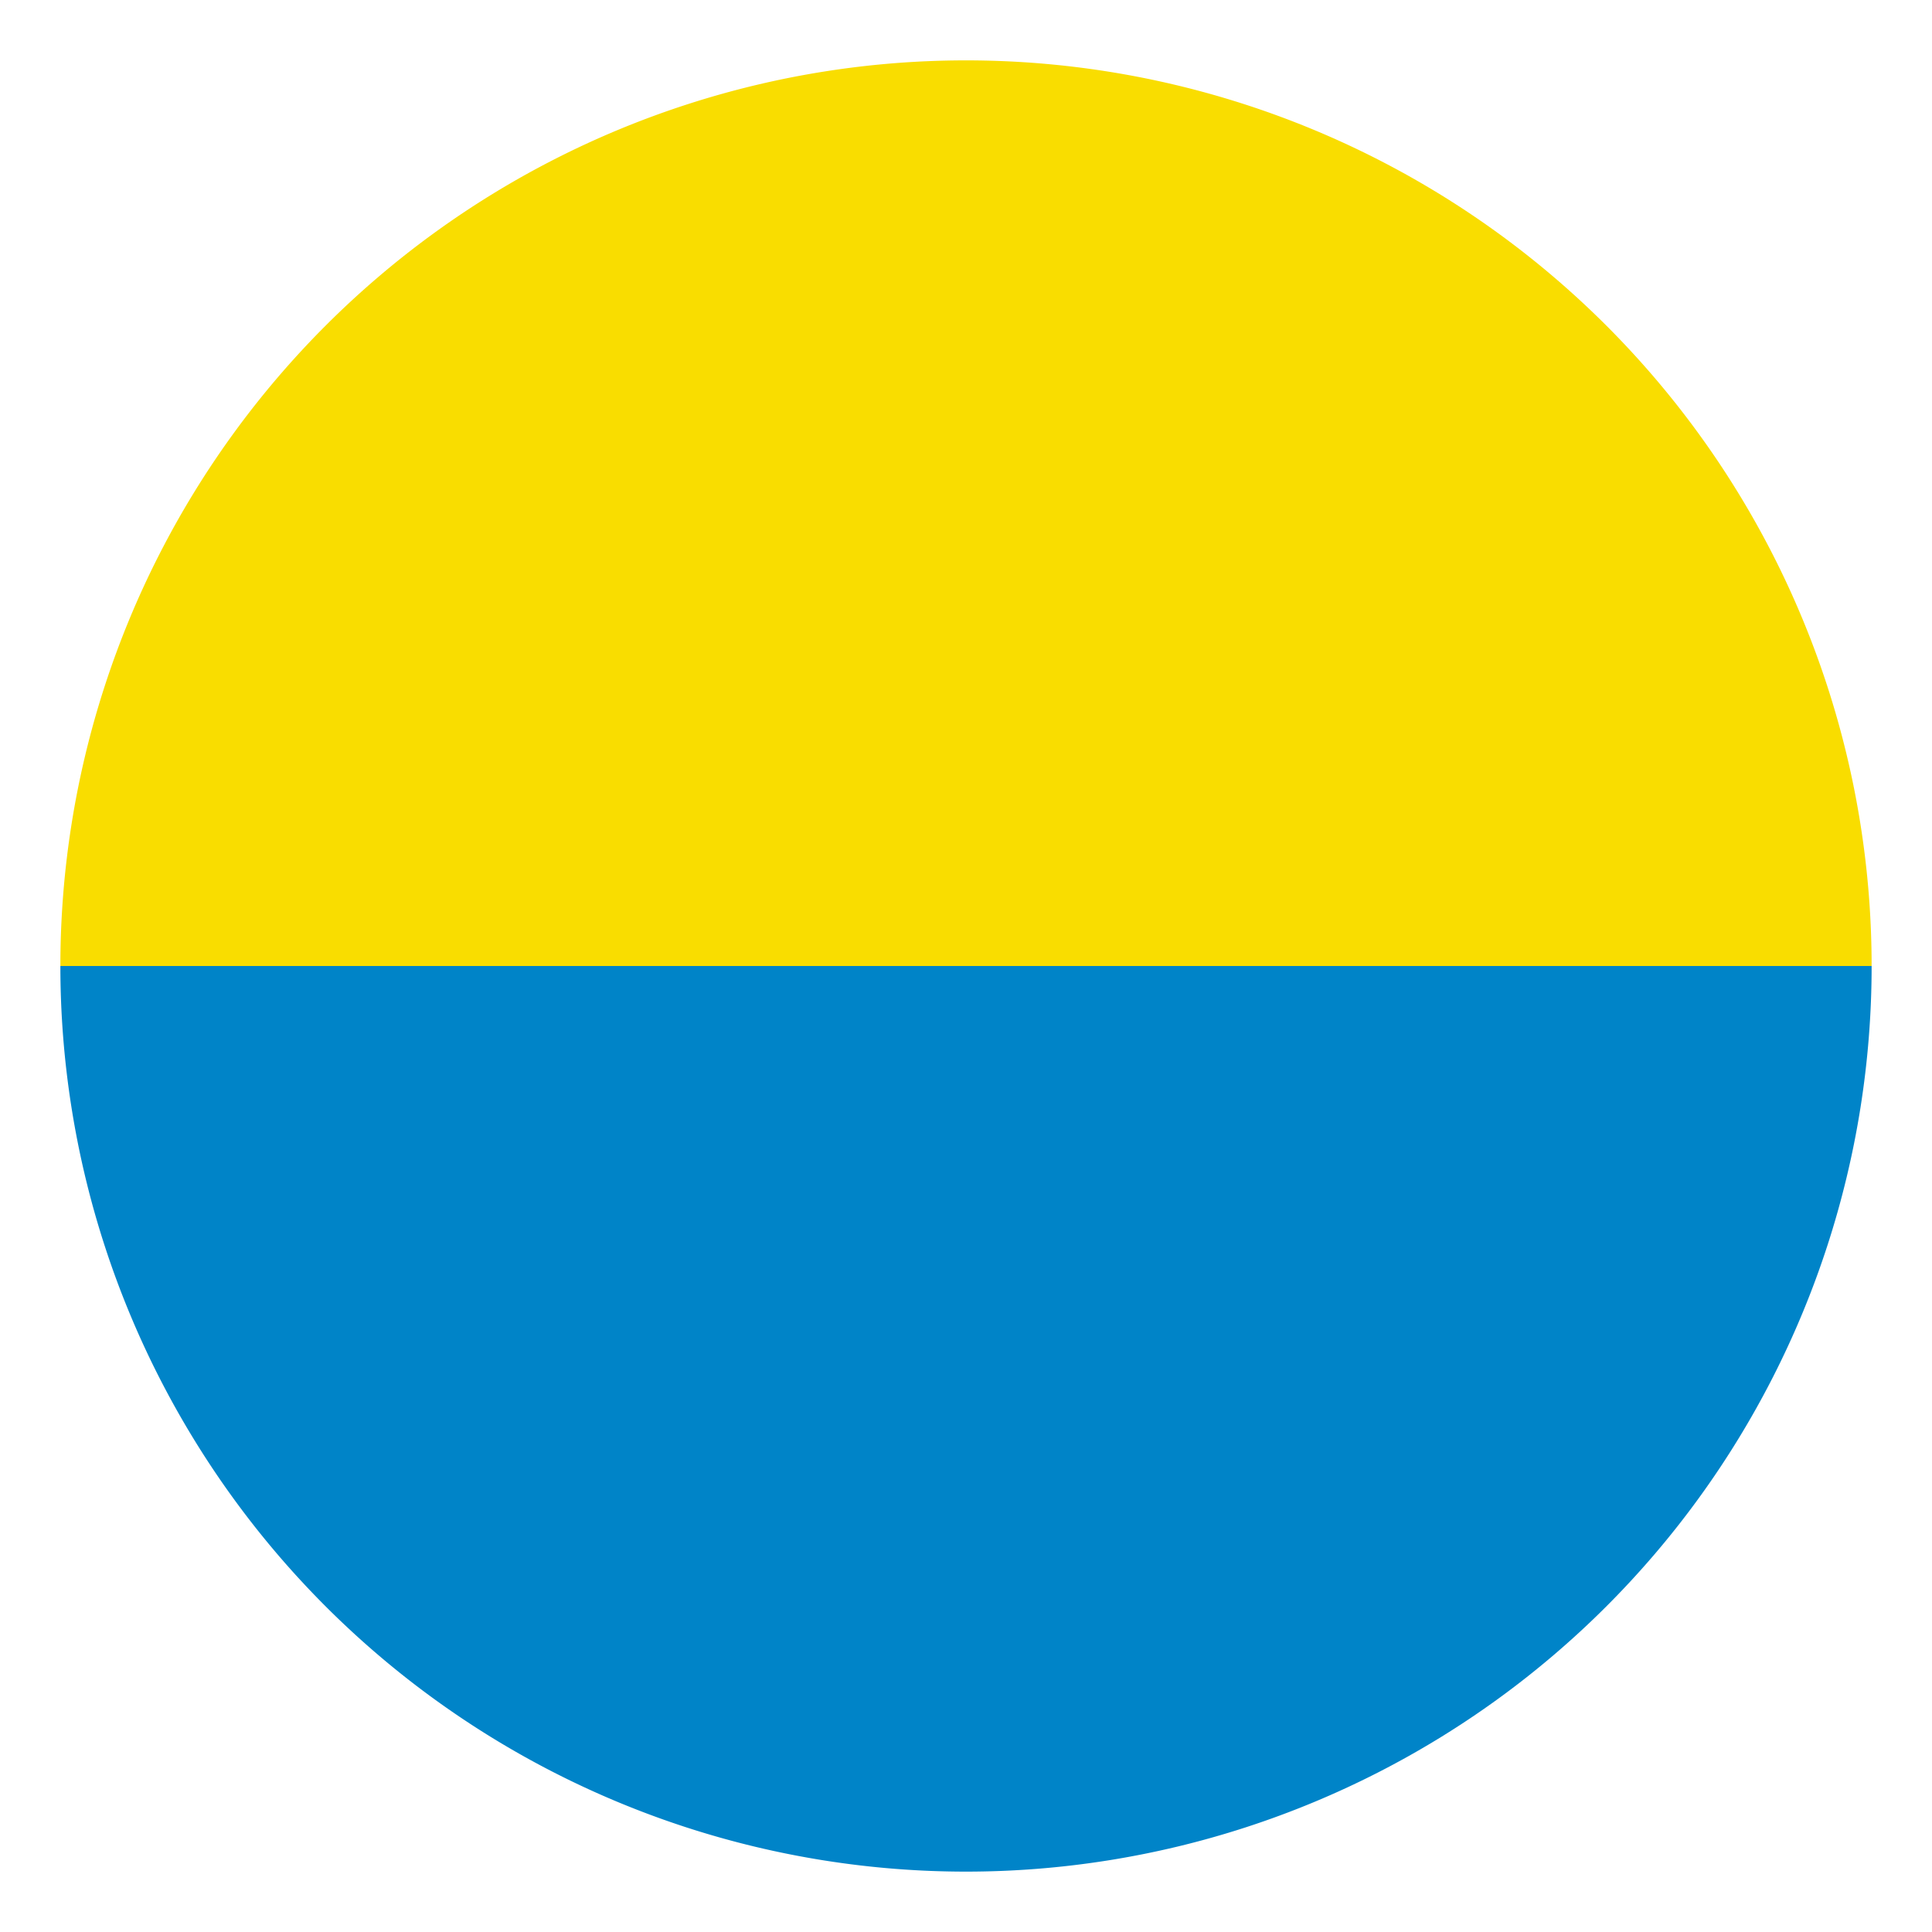
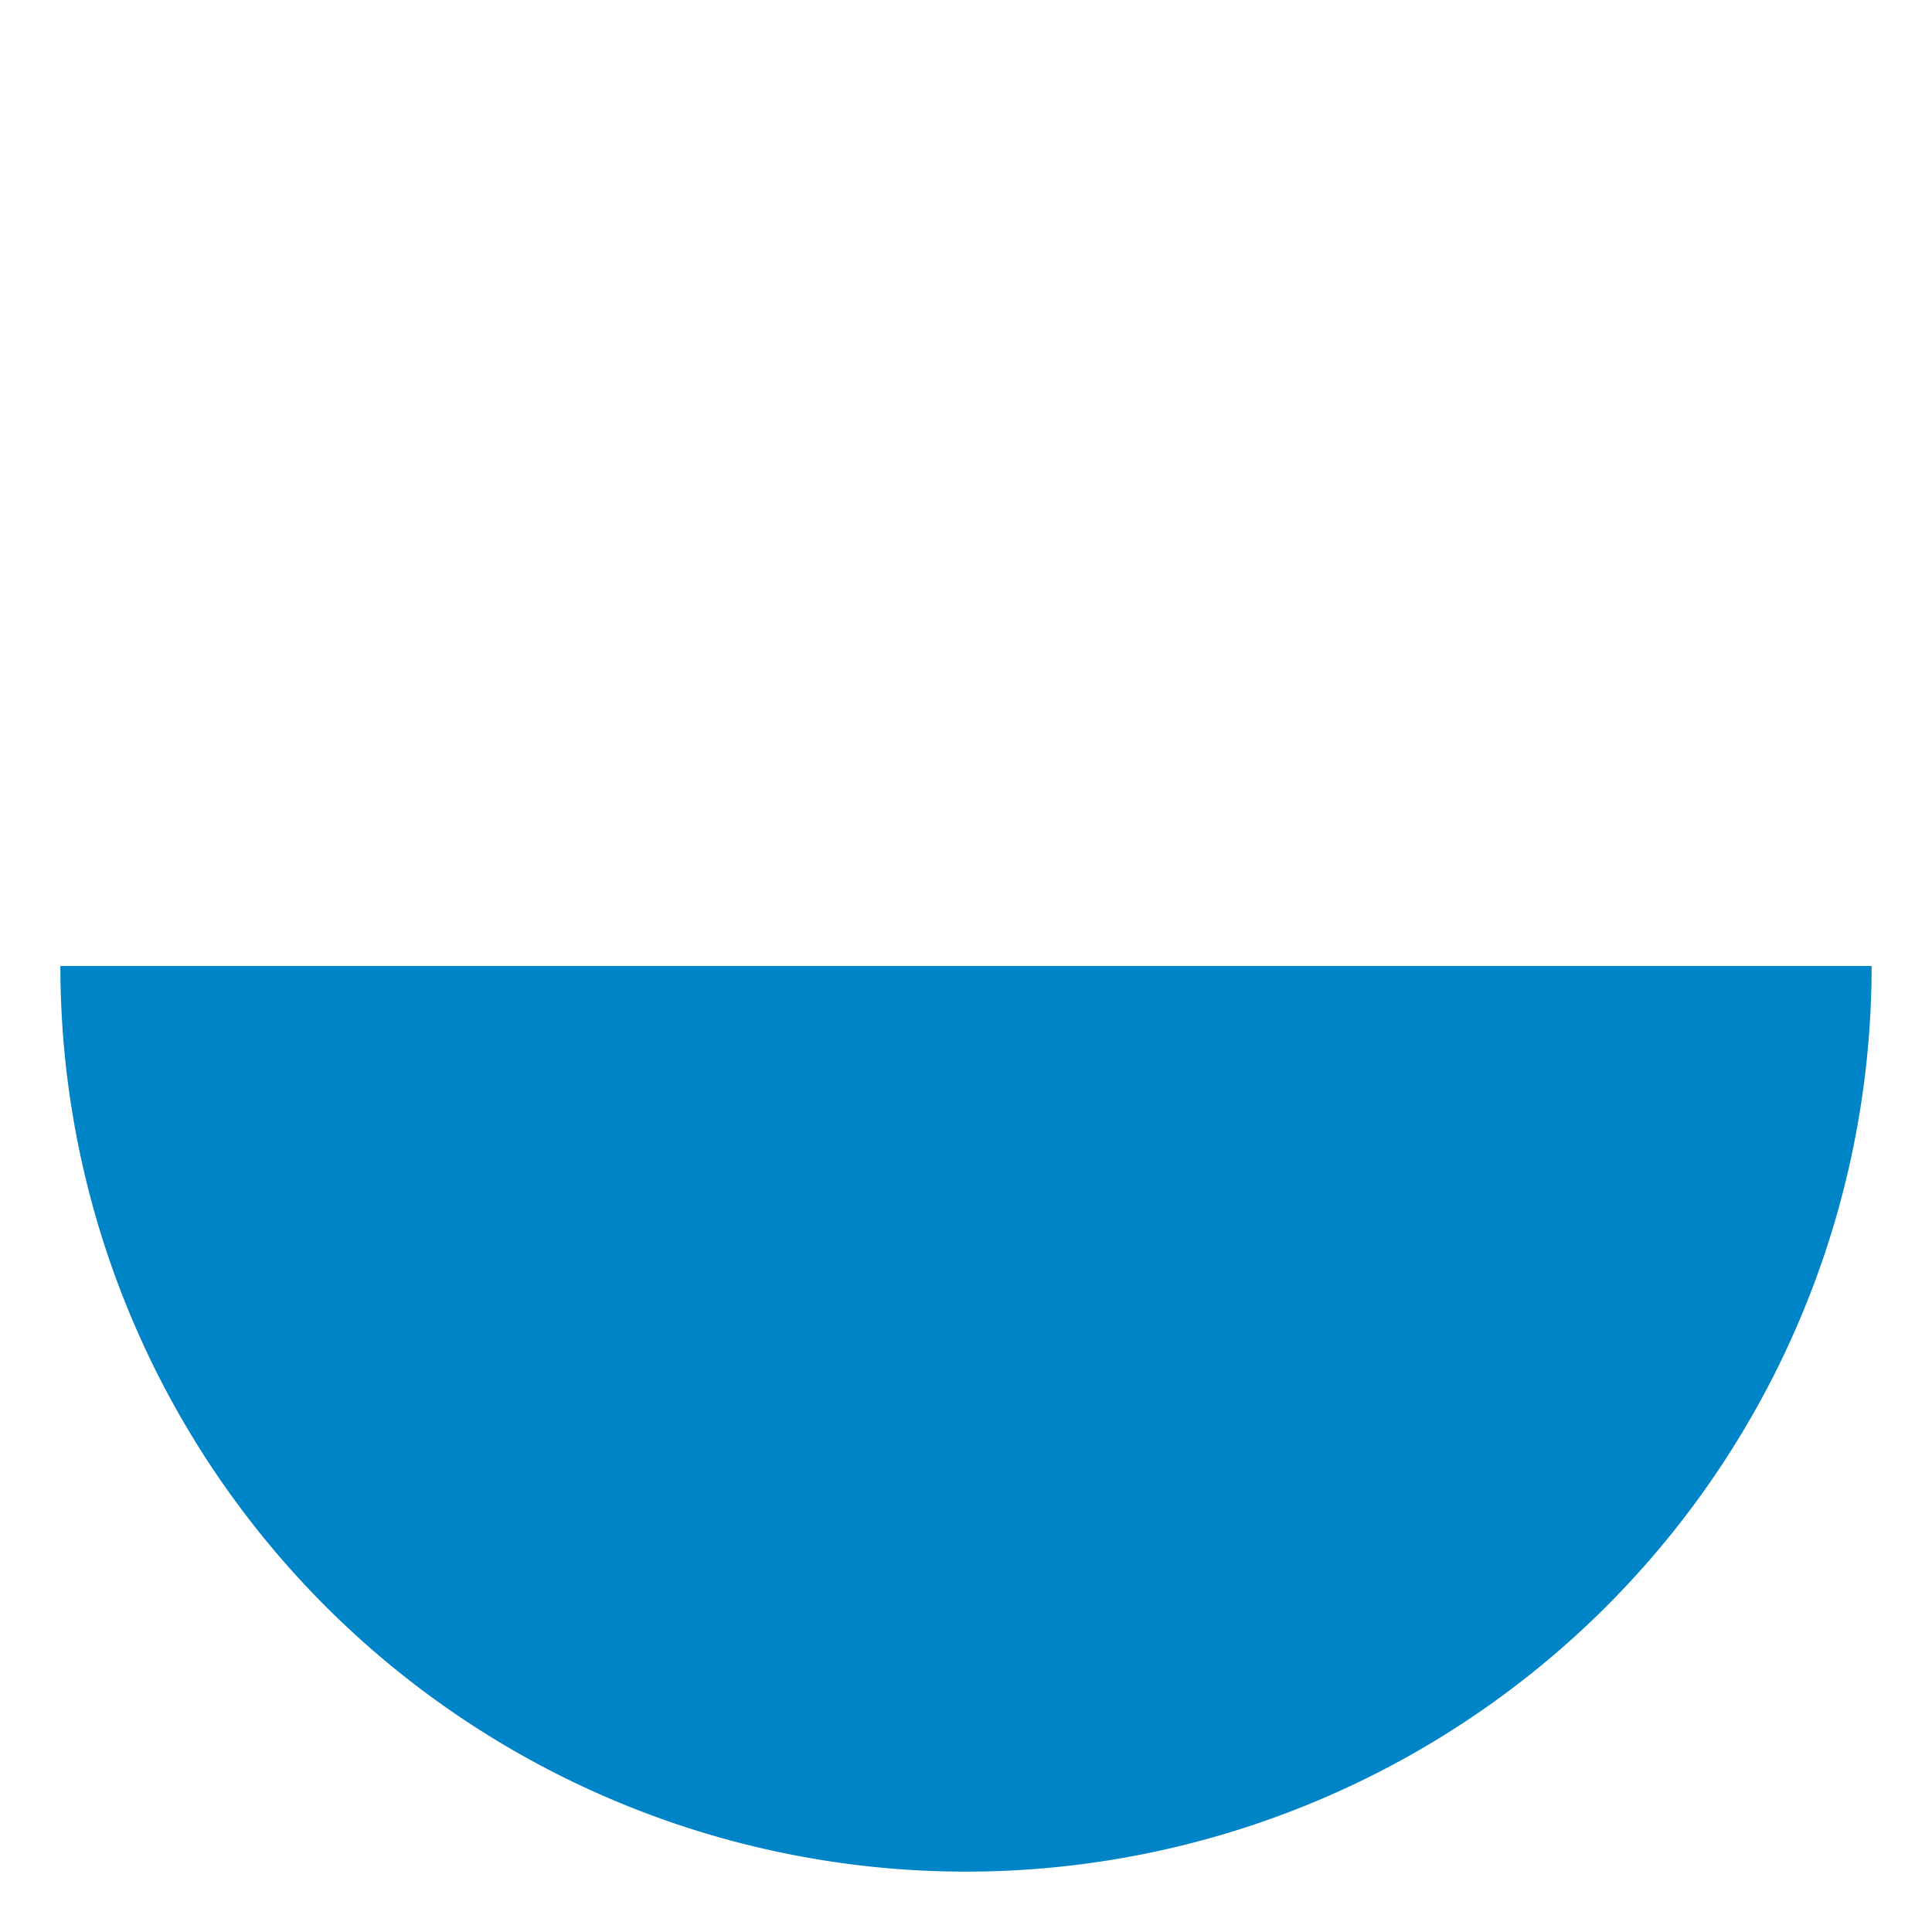
<svg xmlns="http://www.w3.org/2000/svg" viewBox="0 0 32 32">
  <defs>
    <style>.a{fill:#f9dd00;}.b{fill:#0084c8;}</style>
  </defs>
  <title>未标题-1</title>
-   <path class="a" d="M31,16A15,15,0,0,0,1,16Z" />
  <path class="b" d="M31,16A15,15,0,0,1,1,16Z" />
</svg>